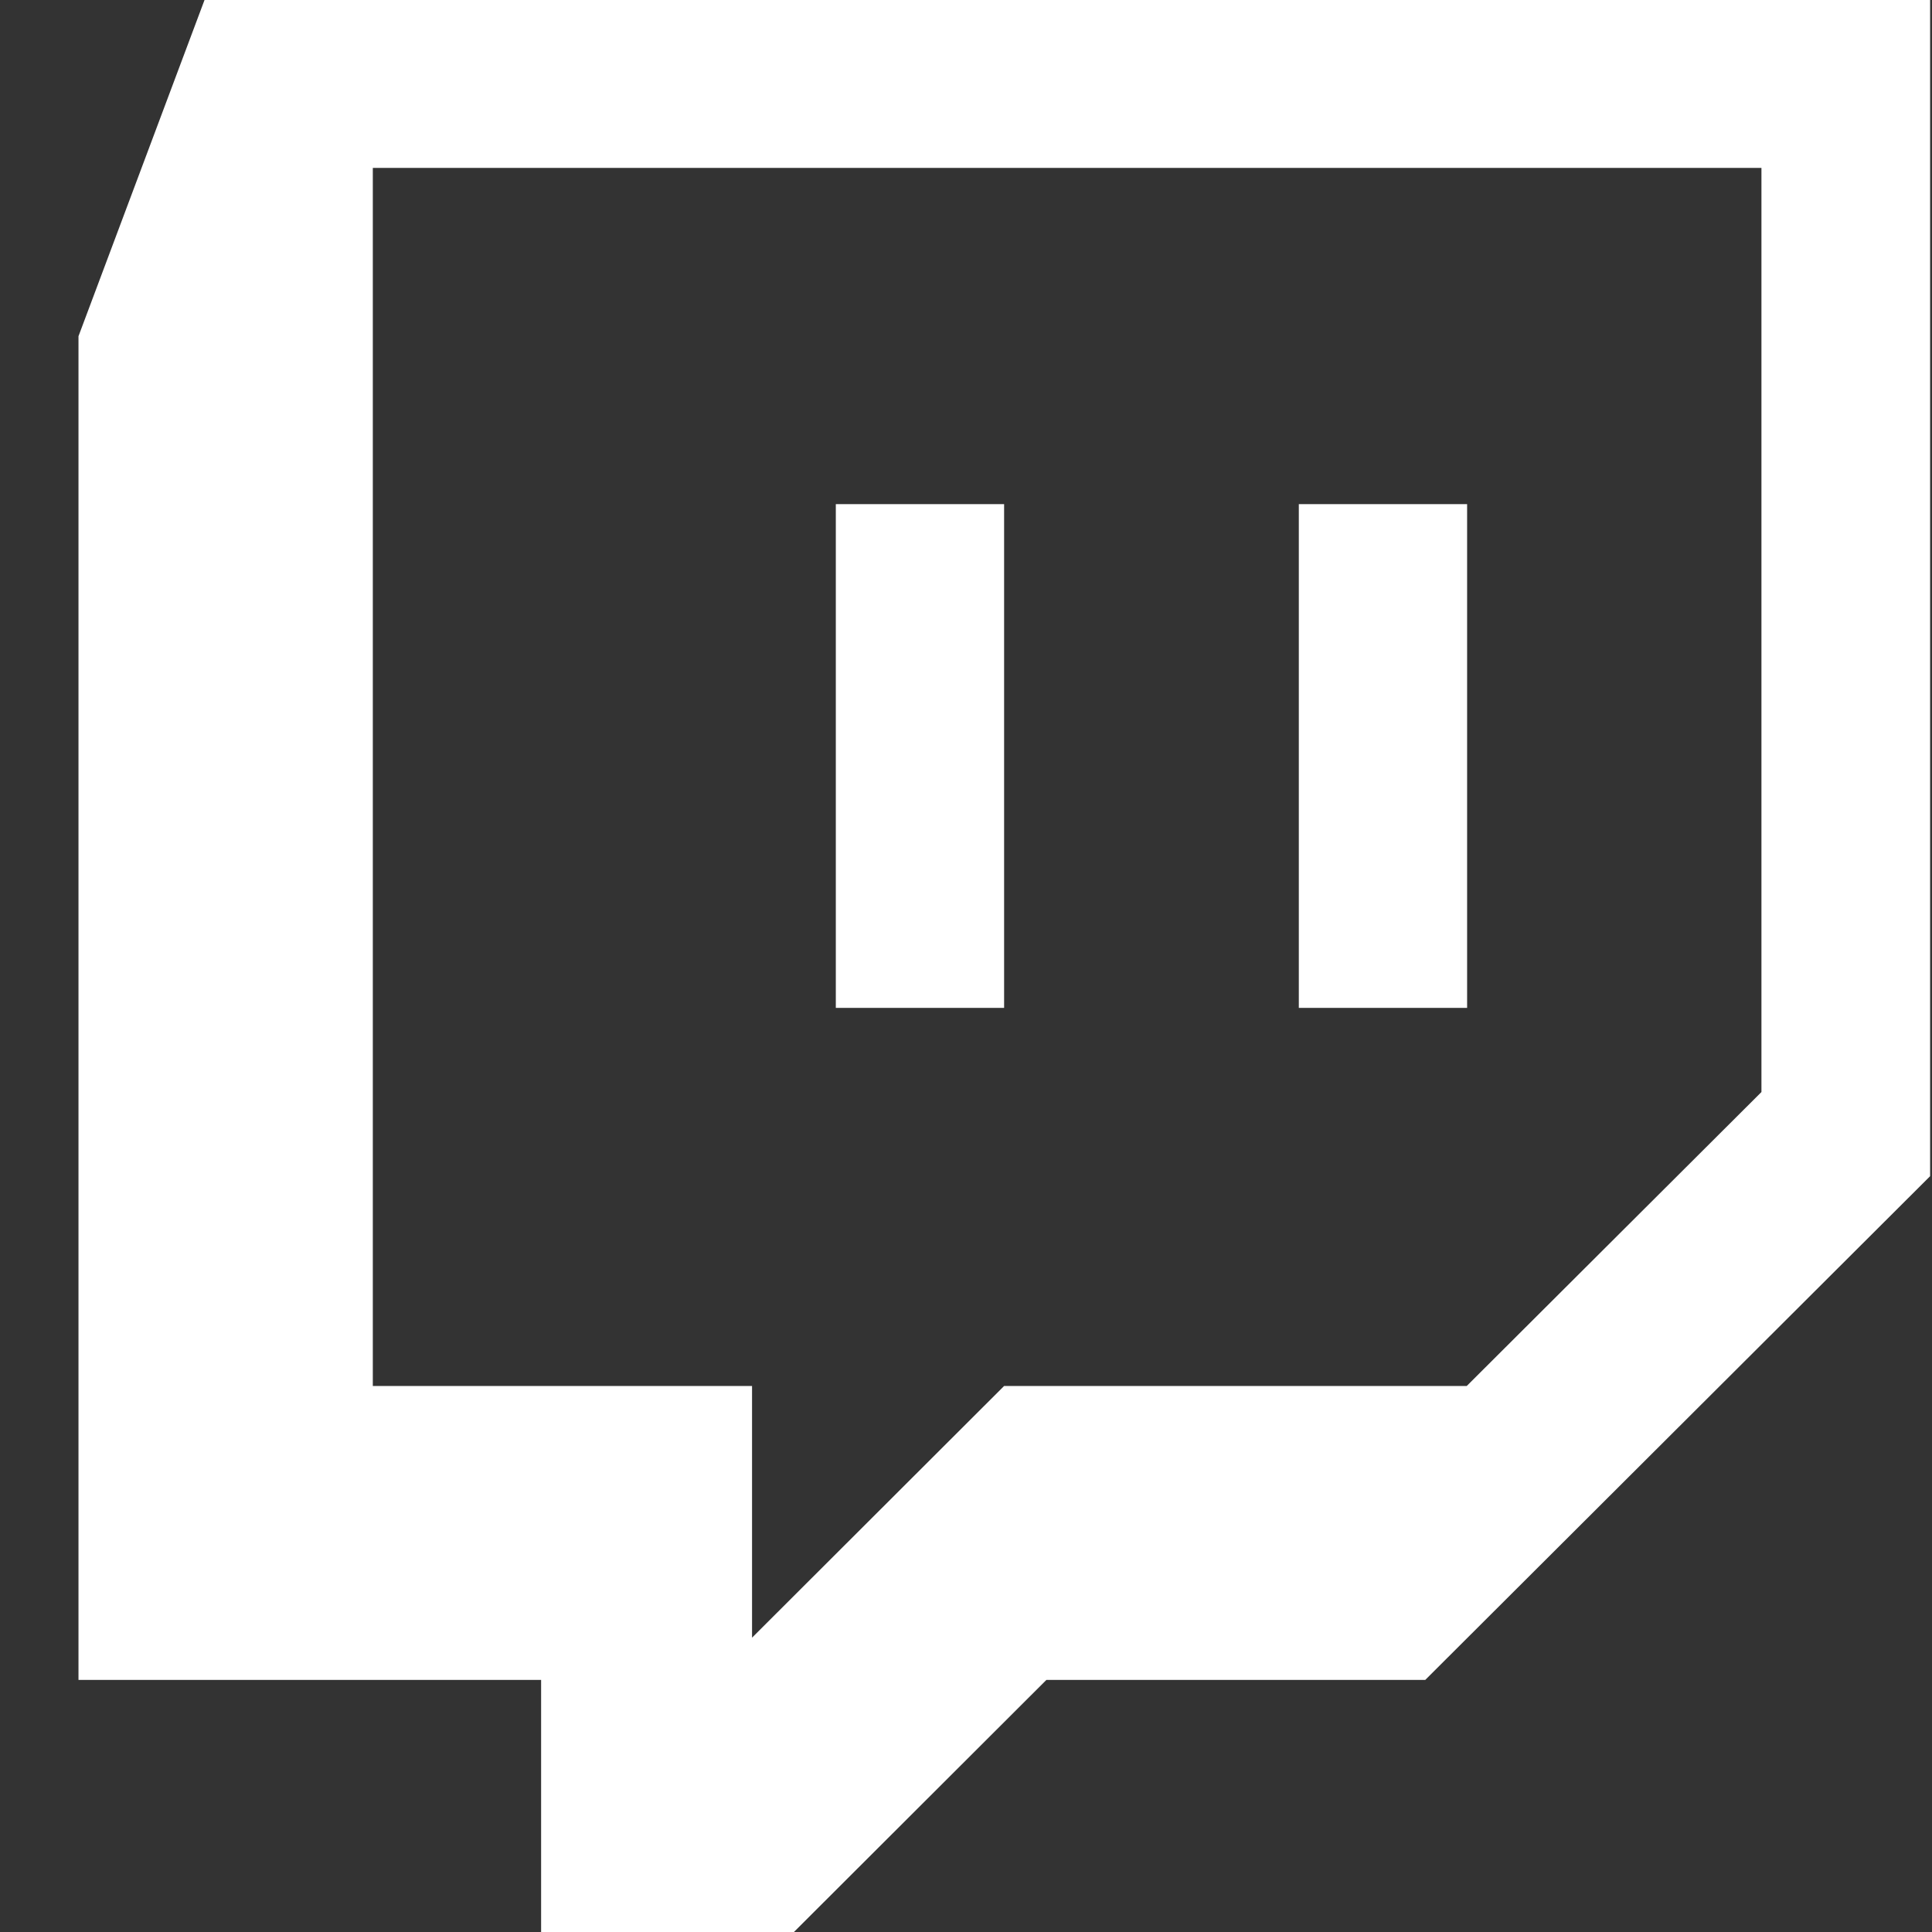
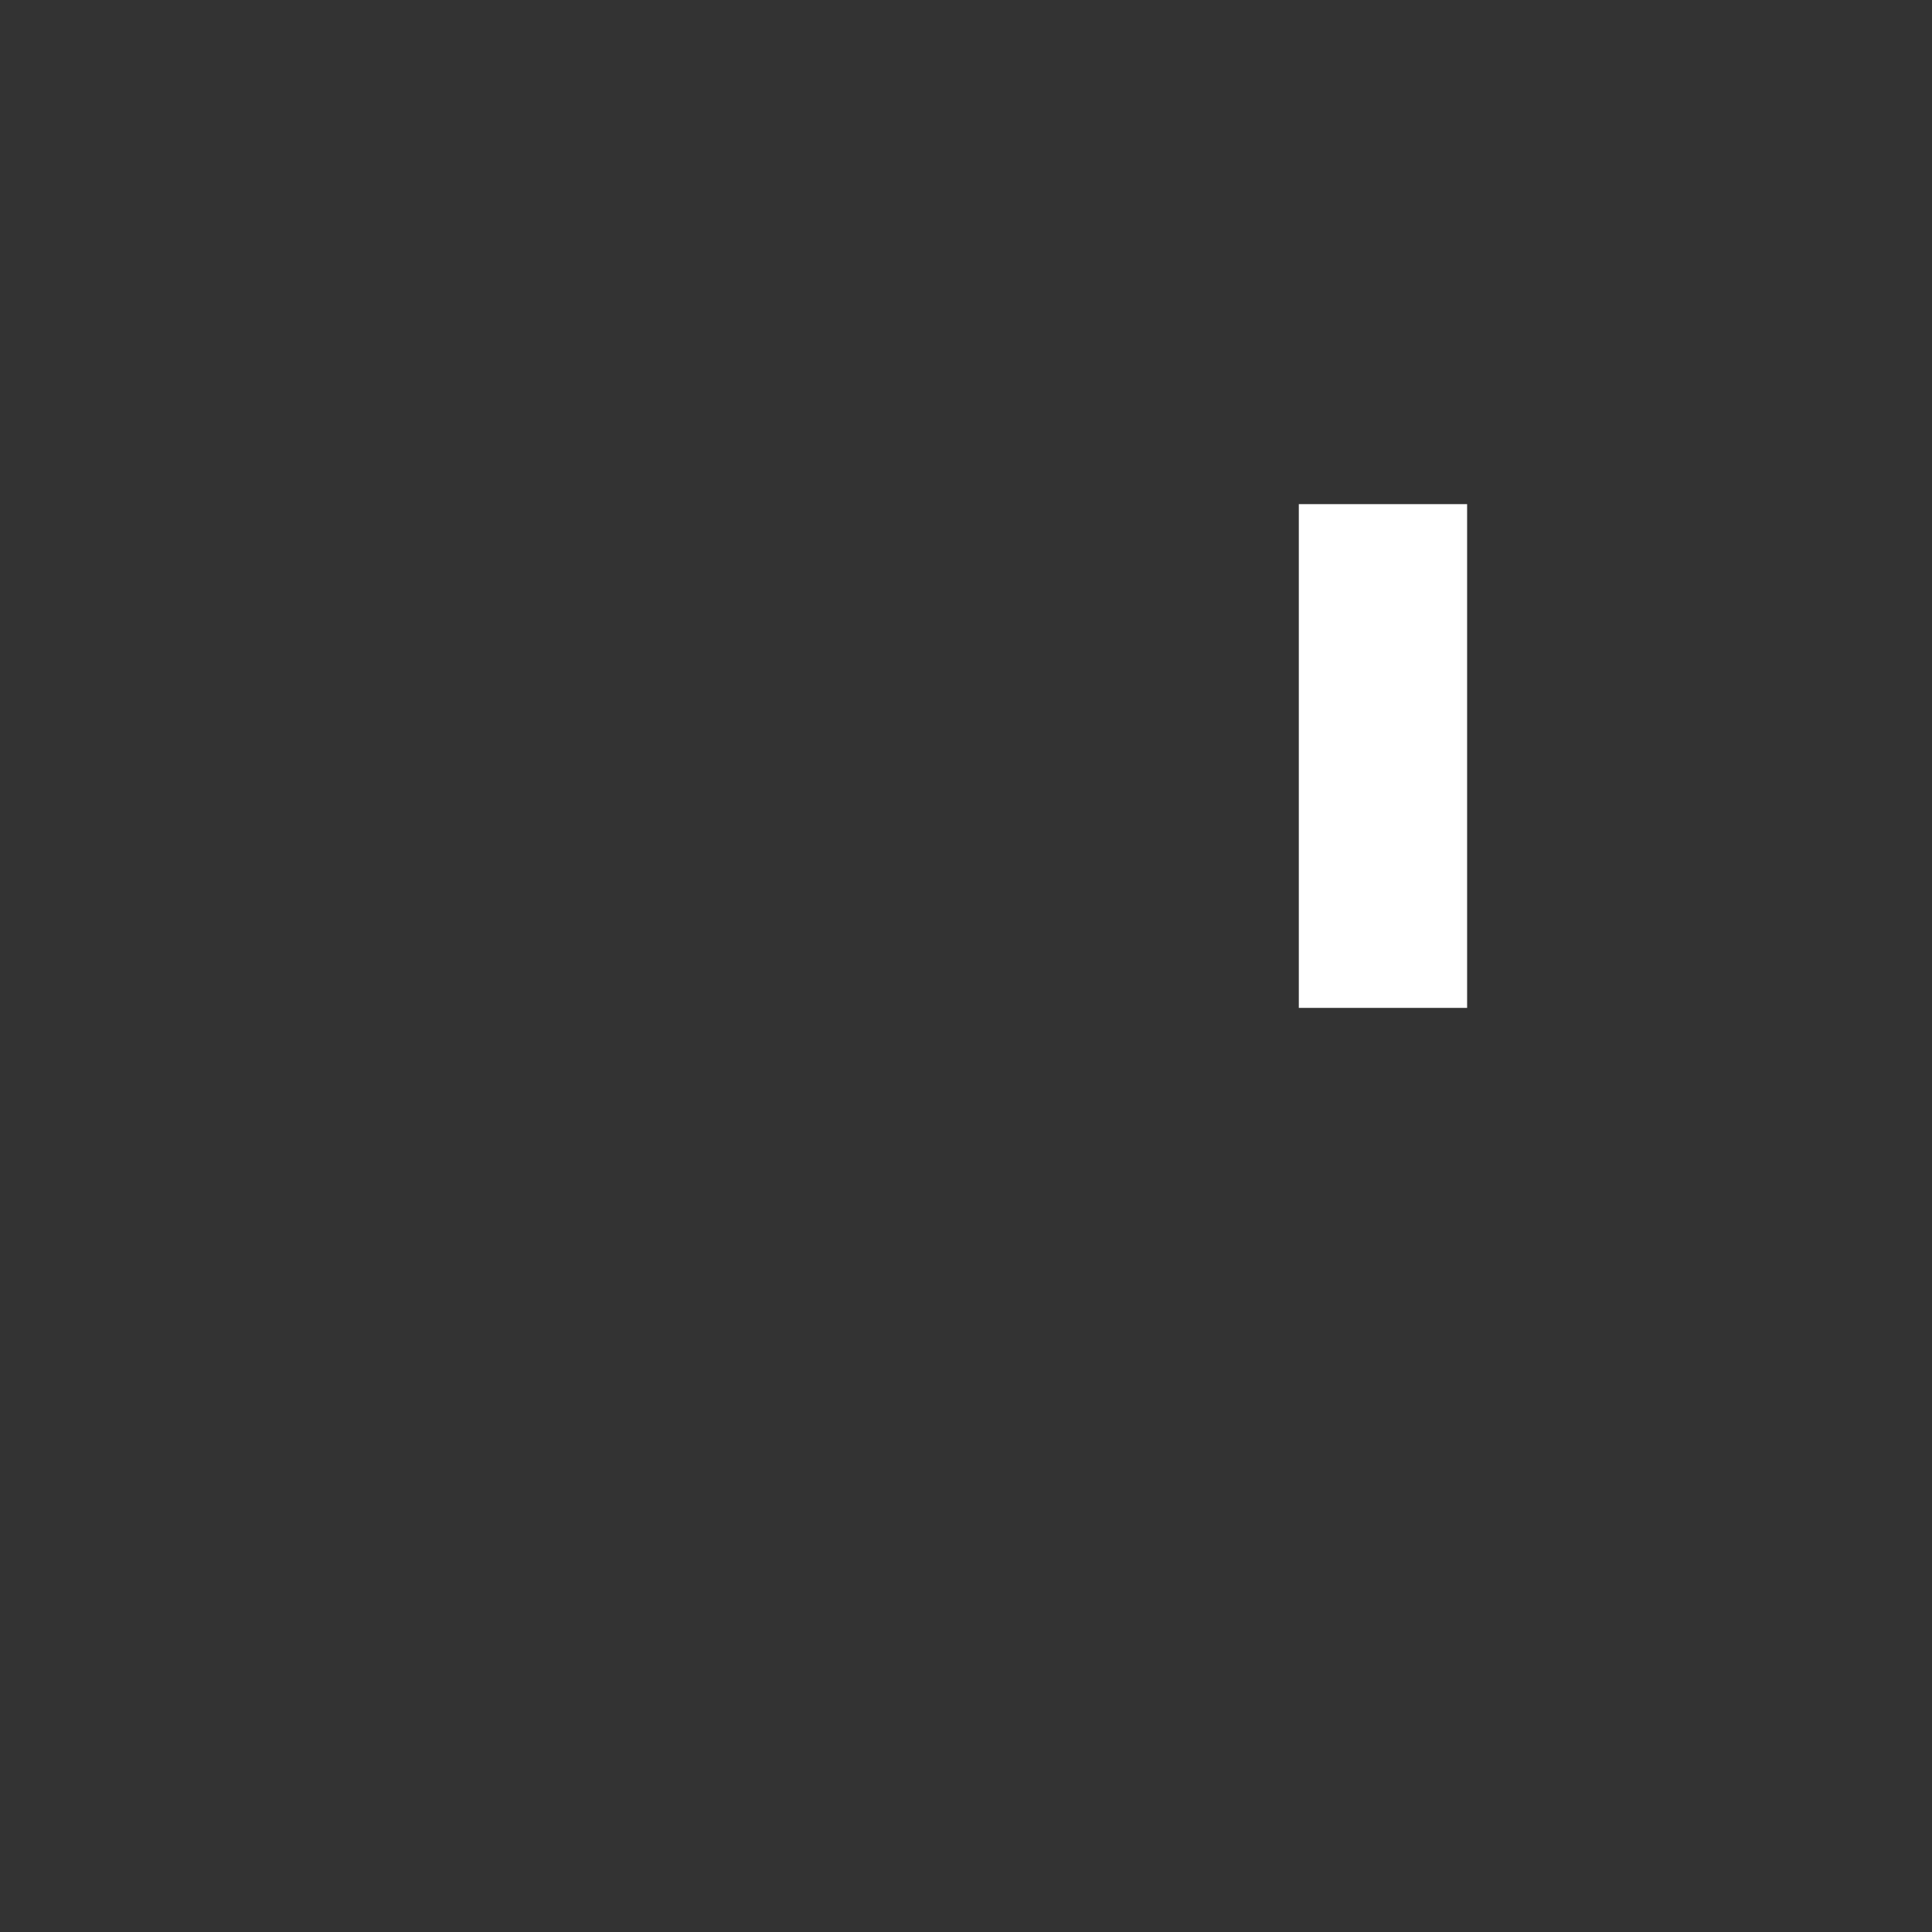
<svg xmlns="http://www.w3.org/2000/svg" version="1.1" id="Bold" x="0px" y="0px" viewBox="0 0 512 512" style="enable-background:new 0 0 512 512;" xml:space="preserve">
  <rect x="0" y="0" width="512" height="512" fill="#333333" stroke="none" />
  <style type="text/css">
	.st0{fill:#FFFFFF;}
</style>
-   <path class="st0" d="M20.8,89.1v356.1h122.6V512h67l66.9-66.8h100.4l133.8-133.5V0H54.2L20.8,89.1z M98.8,44.5h368v244.9l-78.1,77.9  H266.1L199.3,434v-66.7H98.8L98.8,44.5z" />
-   <path class="st0" d="M221.5,133.6h44.6v133.5h-44.6V133.6z" />
  <path class="st0" d="M344.2,133.6h44.6v133.5h-44.6V133.6z" />
</svg>